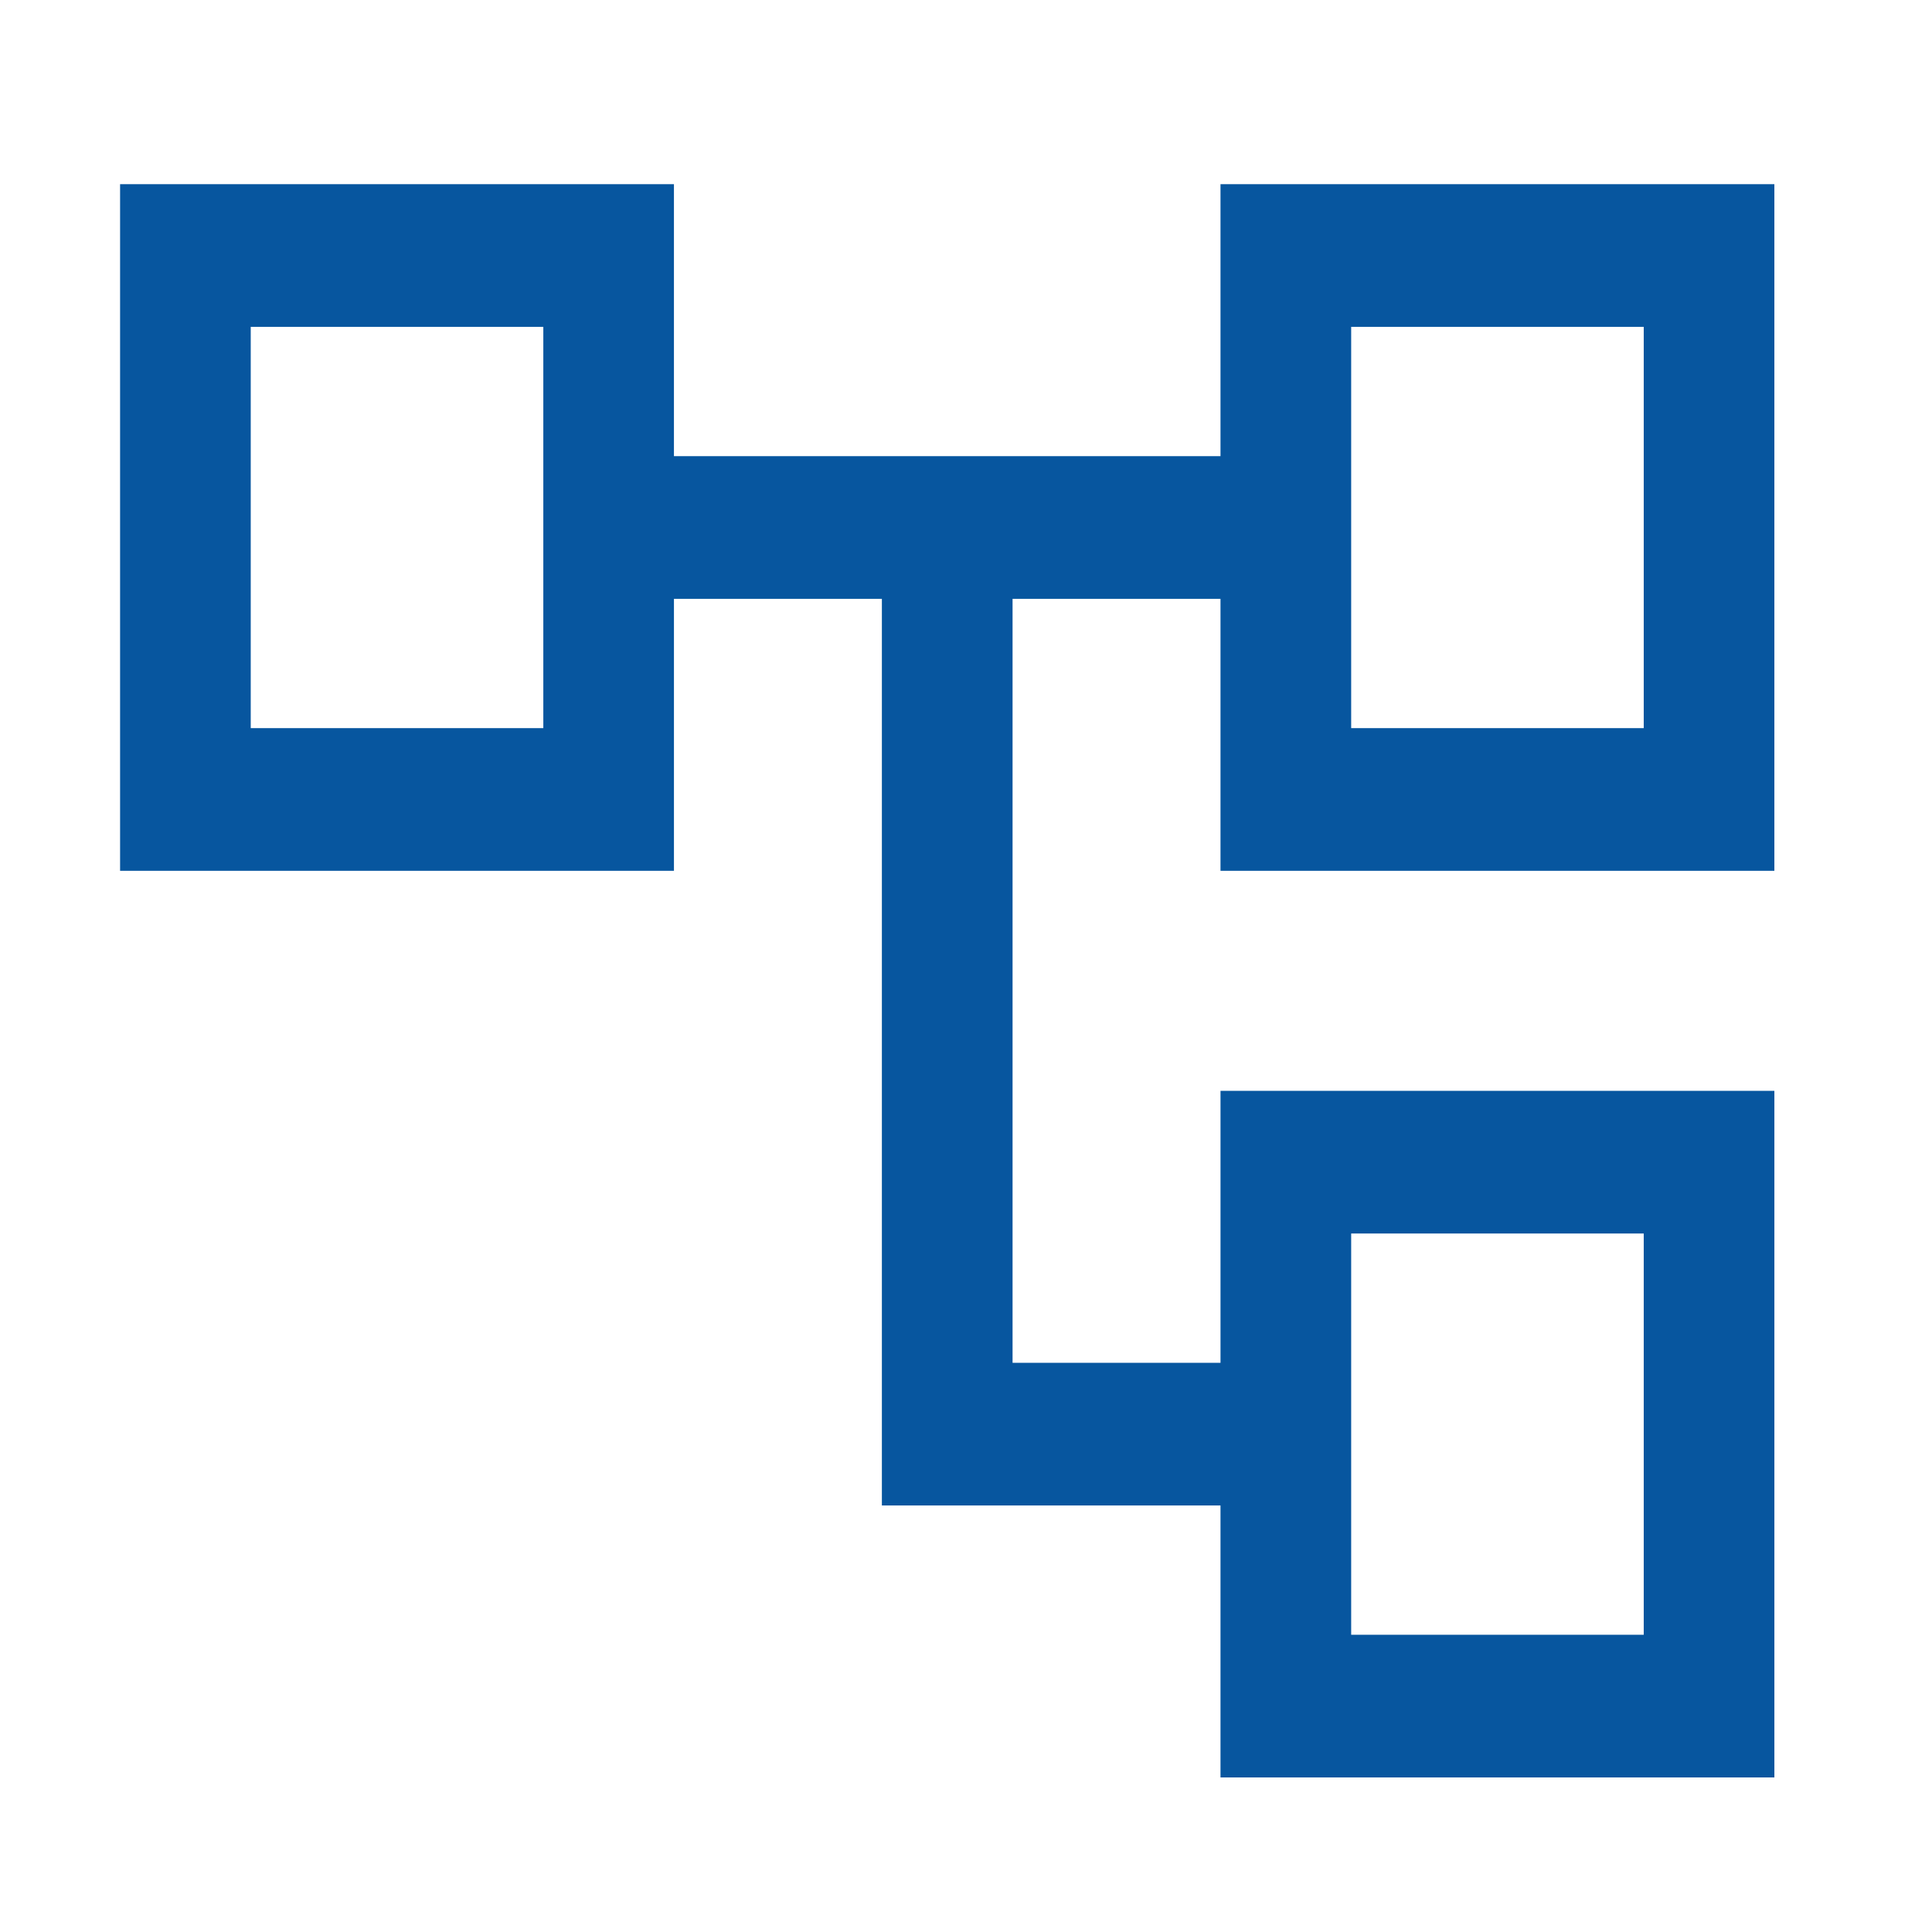
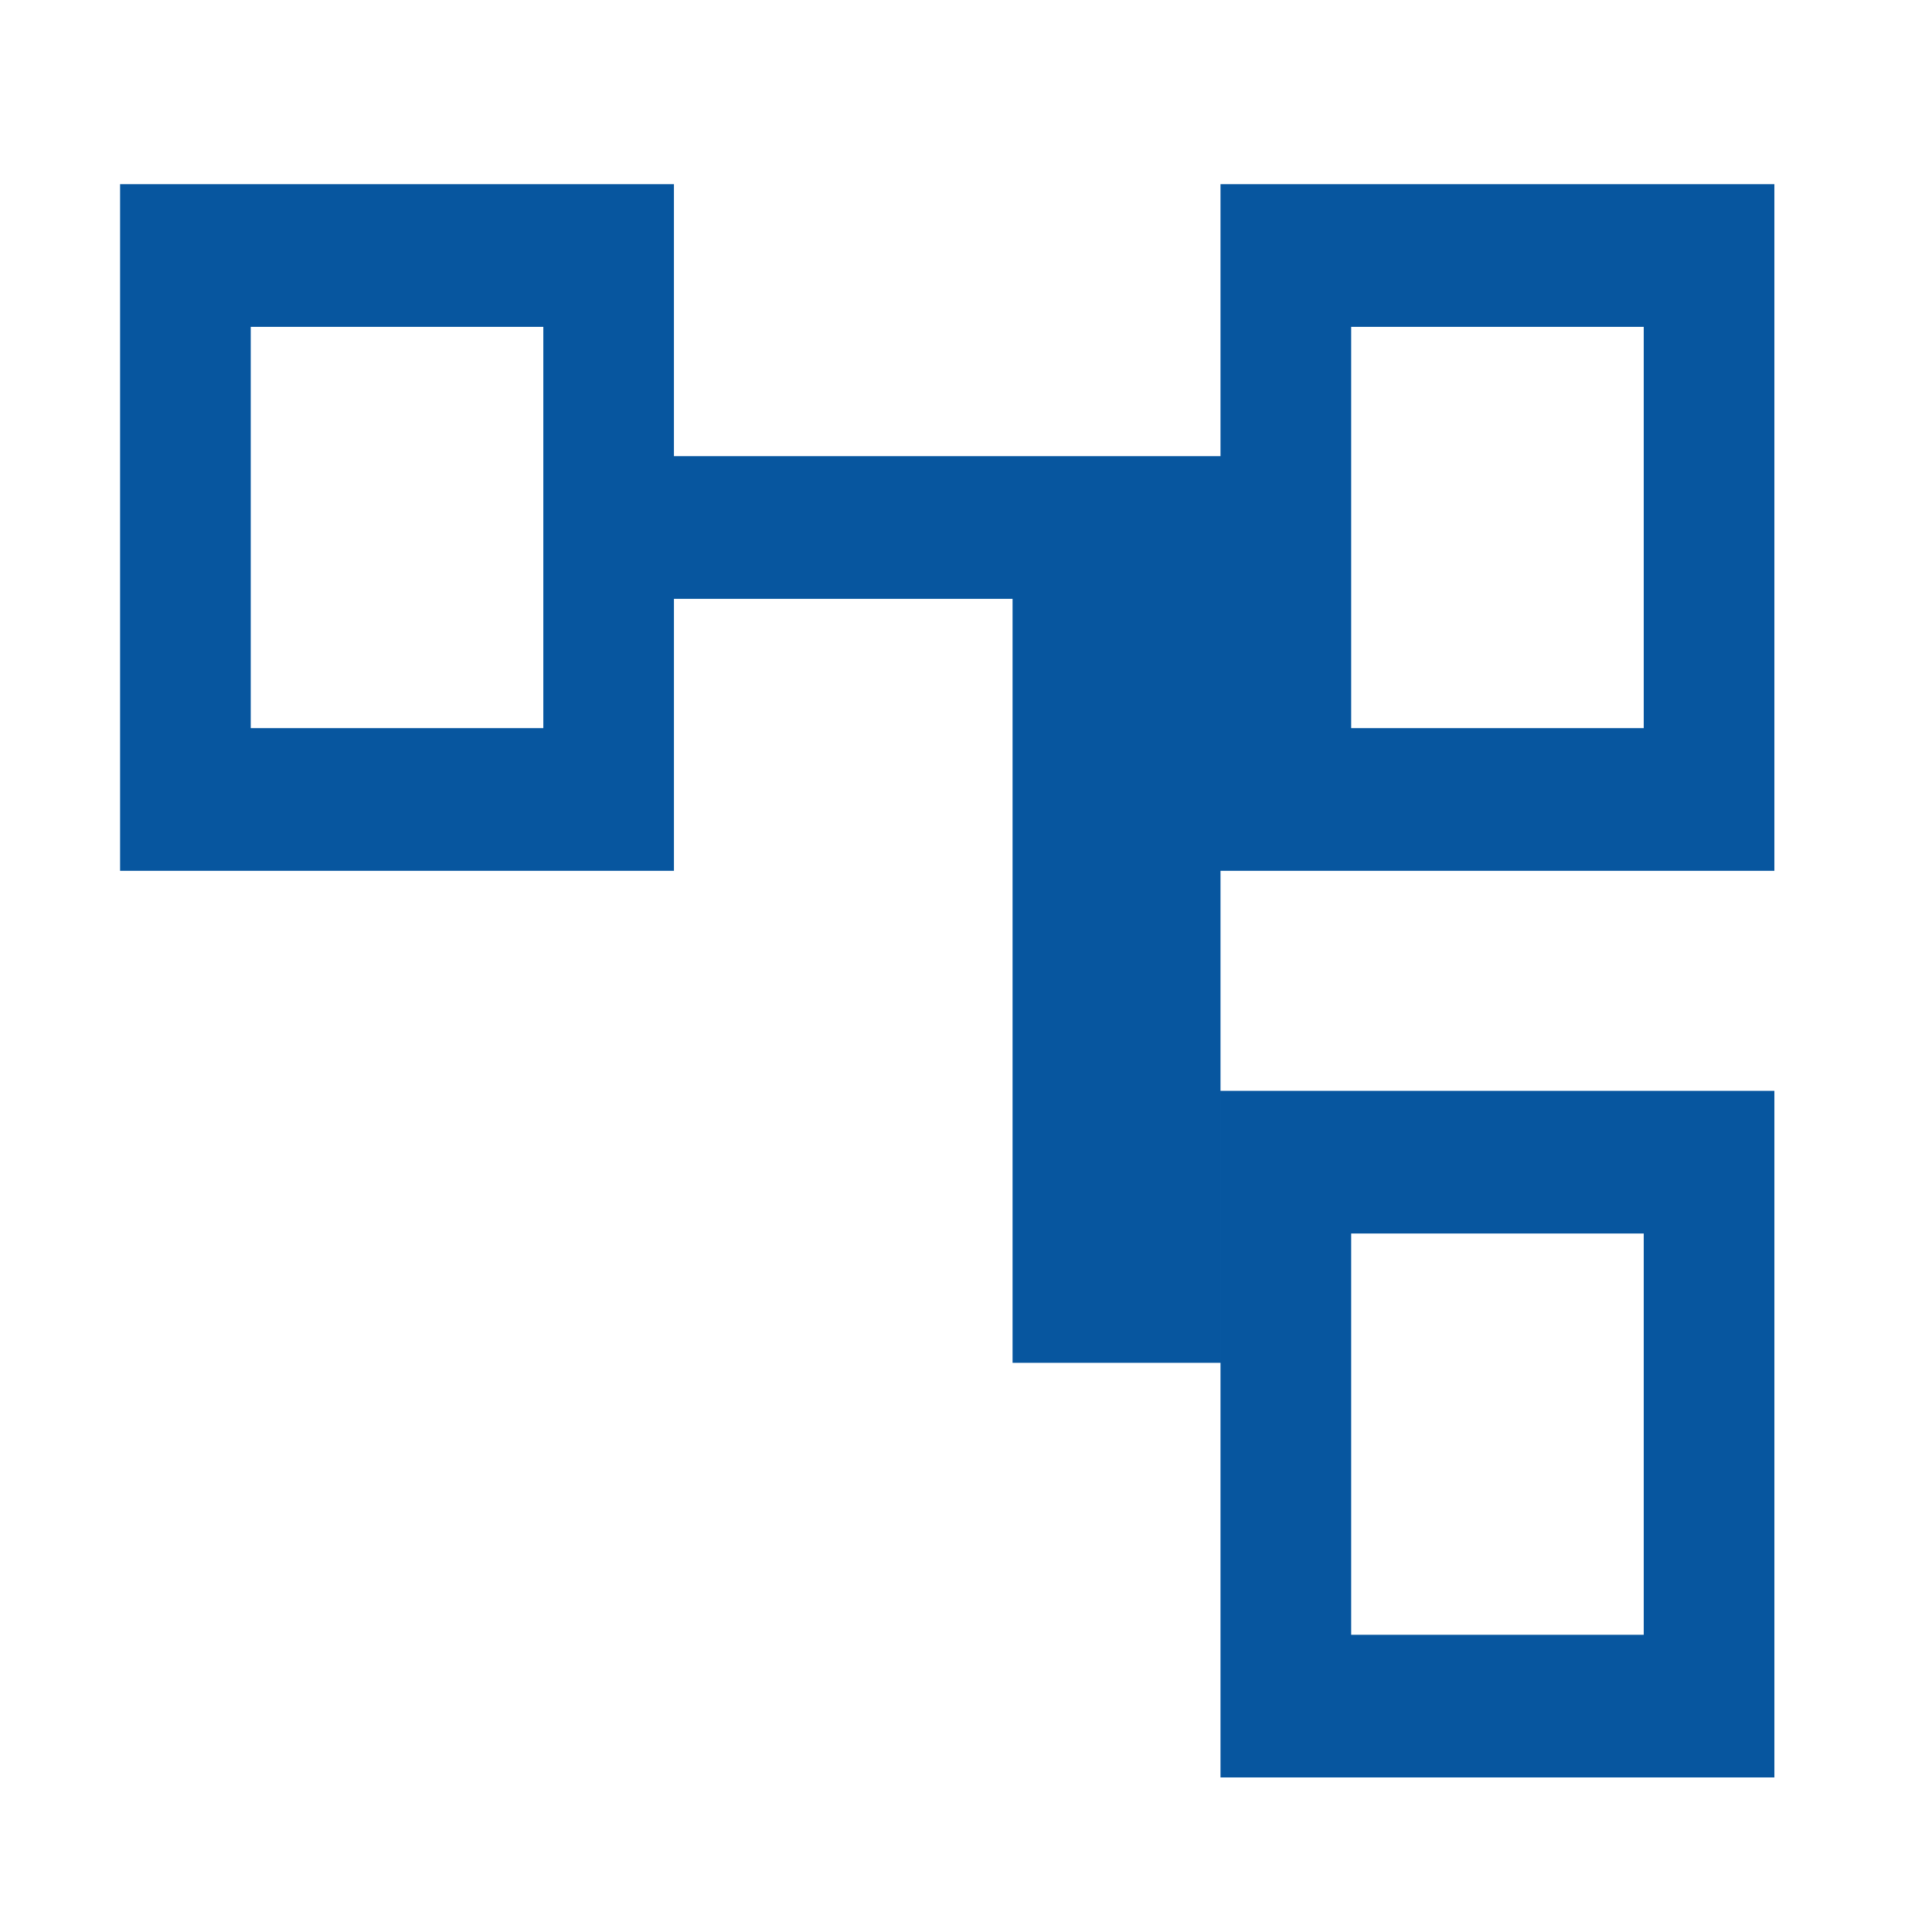
<svg xmlns="http://www.w3.org/2000/svg" version="1.1" id="レイヤー_1" x="0px" y="0px" width="200px" height="200px" viewBox="0 0 200 200" enable-background="new 0 0 200 200" xml:space="preserve">
  <g>
-     <path fill="#07569F" d="M126.347,184h57.336v-71.077h-57.336v28.155H104.82V61.992h21.526v28.154h57.336v-71.08h-57.336v28.155   h-56.58V19.066H12.431v71.08h57.336V61.992h21.525v93.854h35.054V184z M170.159,169.231h-30.286v-41.539h30.286V169.231z    M170.159,75.376h-30.286V33.836h30.286V75.376z M56.244,75.376H25.956V33.836h30.288V75.376z" />
+     <path fill="#07569F" d="M126.347,184h57.336v-71.077h-57.336v28.155H104.82V61.992h21.526v28.154h57.336v-71.08h-57.336v28.155   h-56.58V19.066H12.431v71.08h57.336V61.992h21.525h35.054V184z M170.159,169.231h-30.286v-41.539h30.286V169.231z    M170.159,75.376h-30.286V33.836h30.286V75.376z M56.244,75.376H25.956V33.836h30.288V75.376z" />
  </g>
</svg>